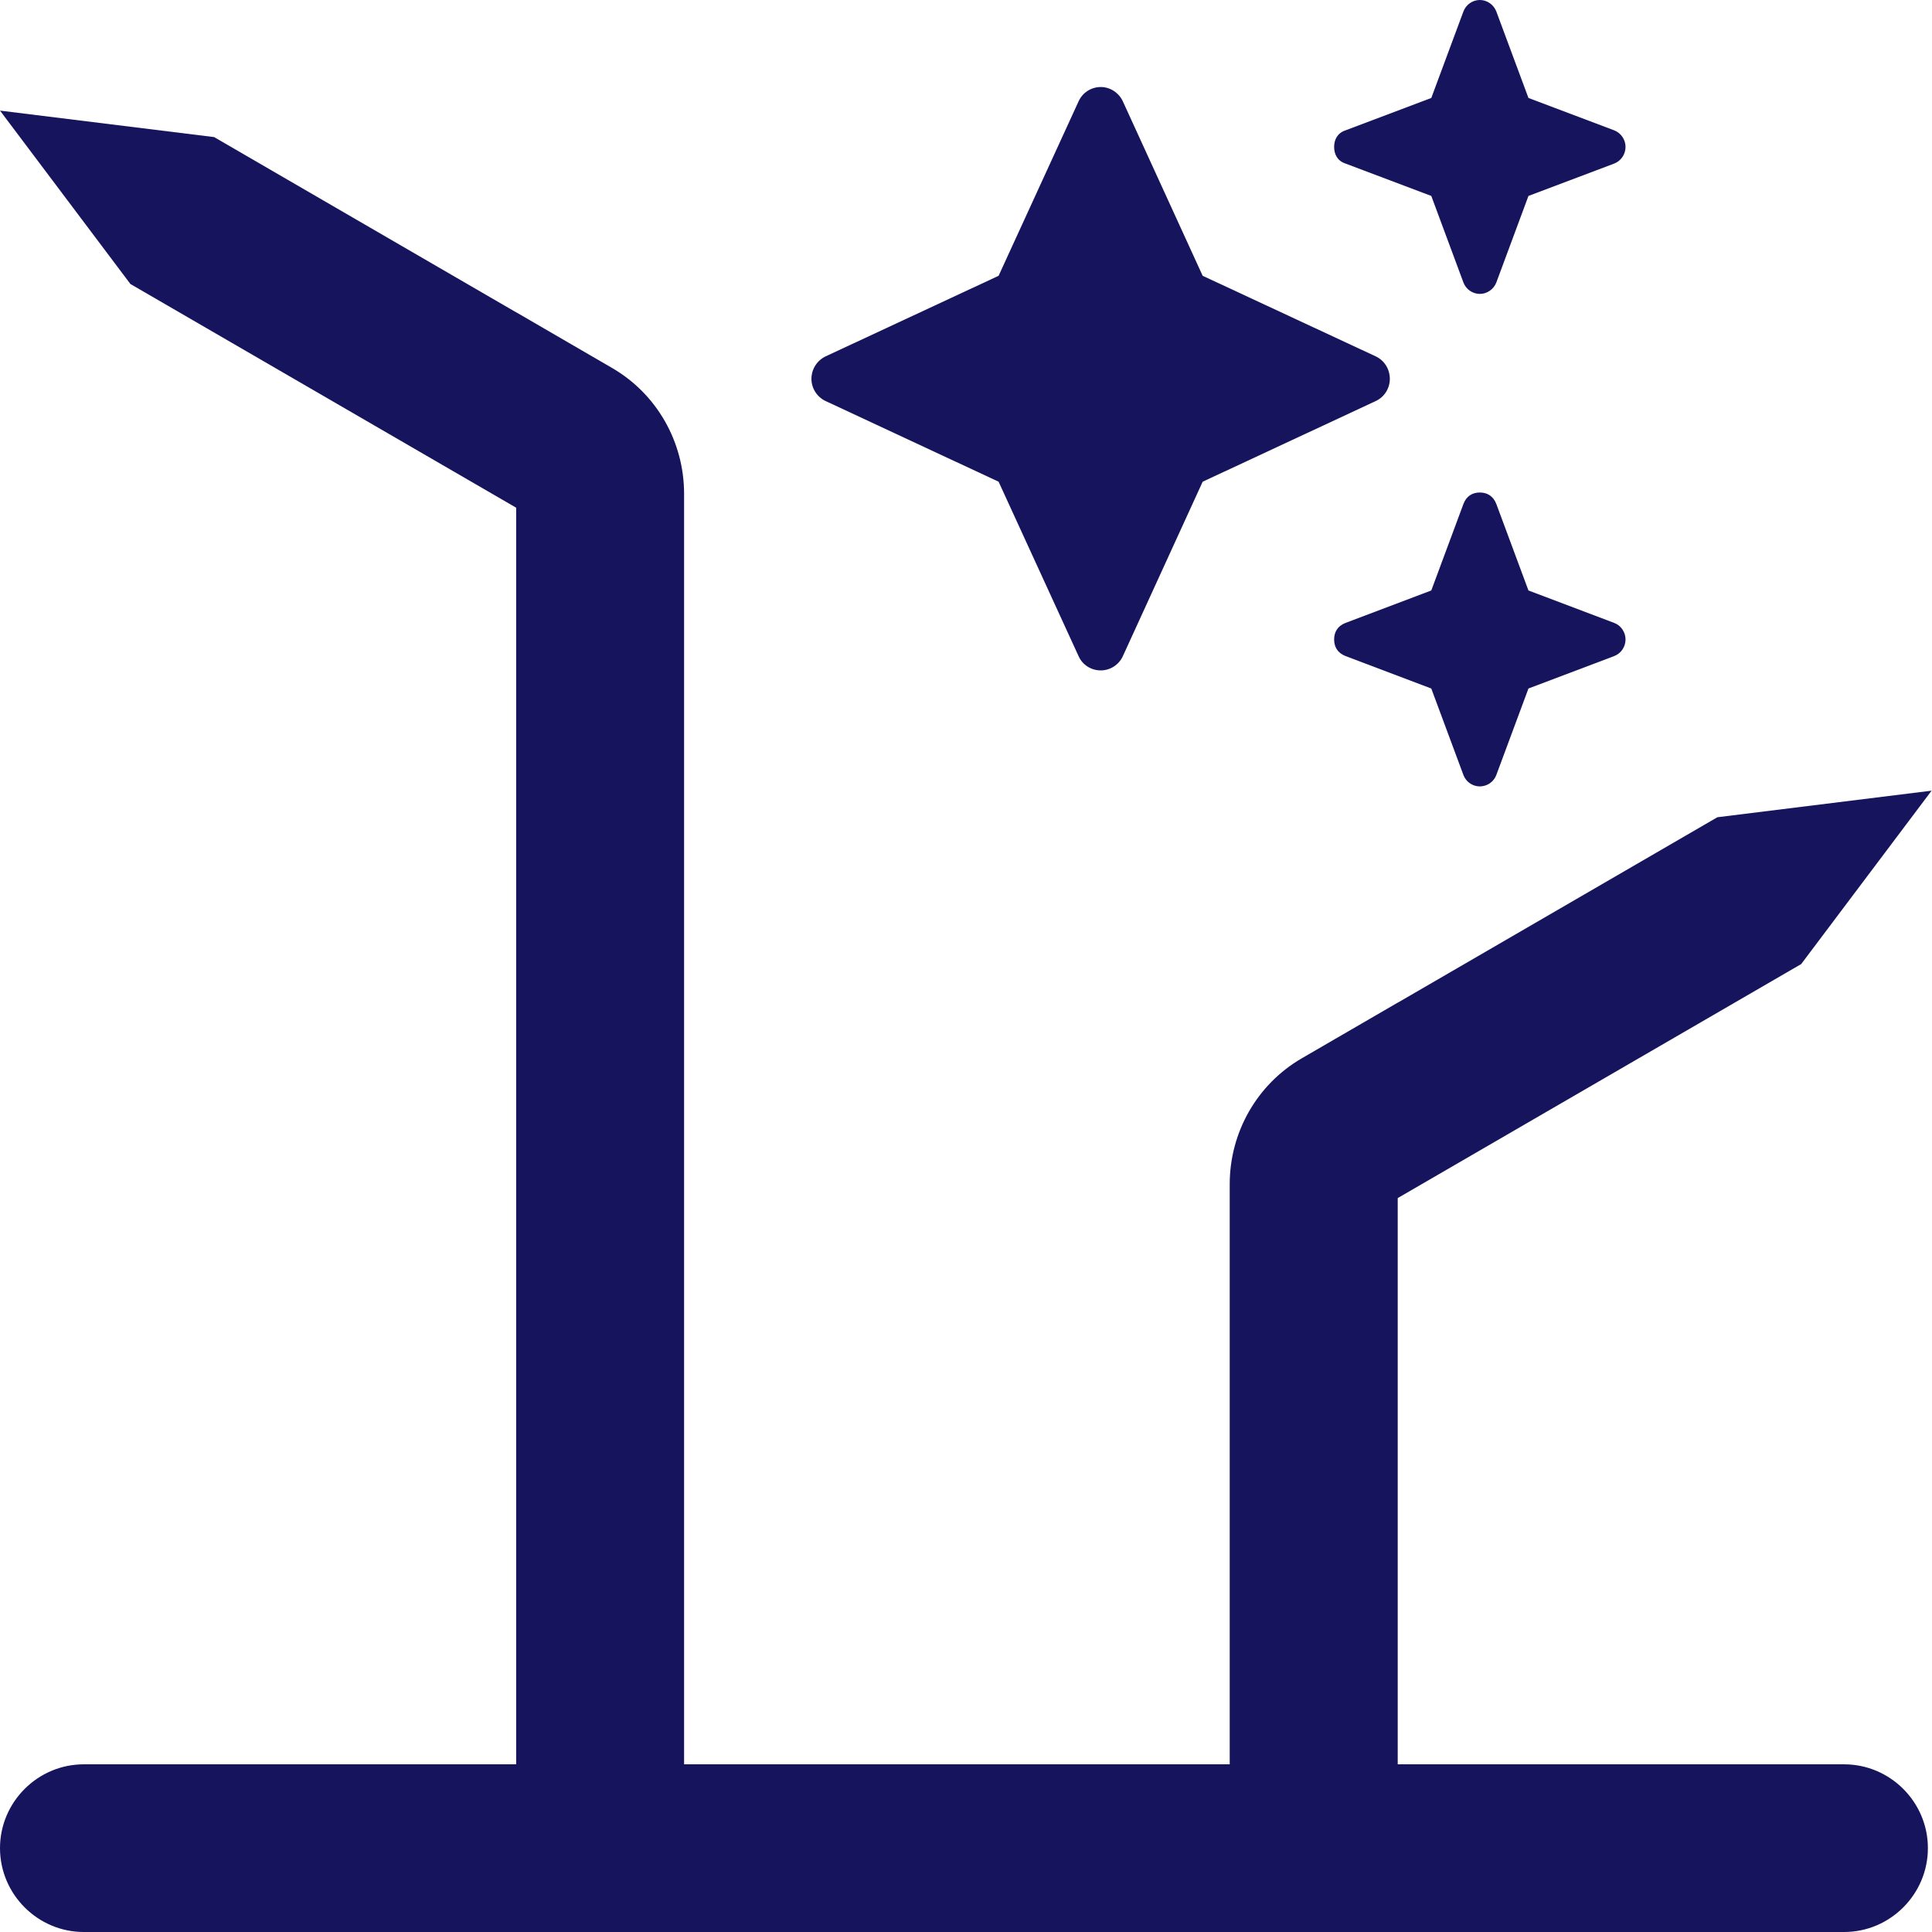
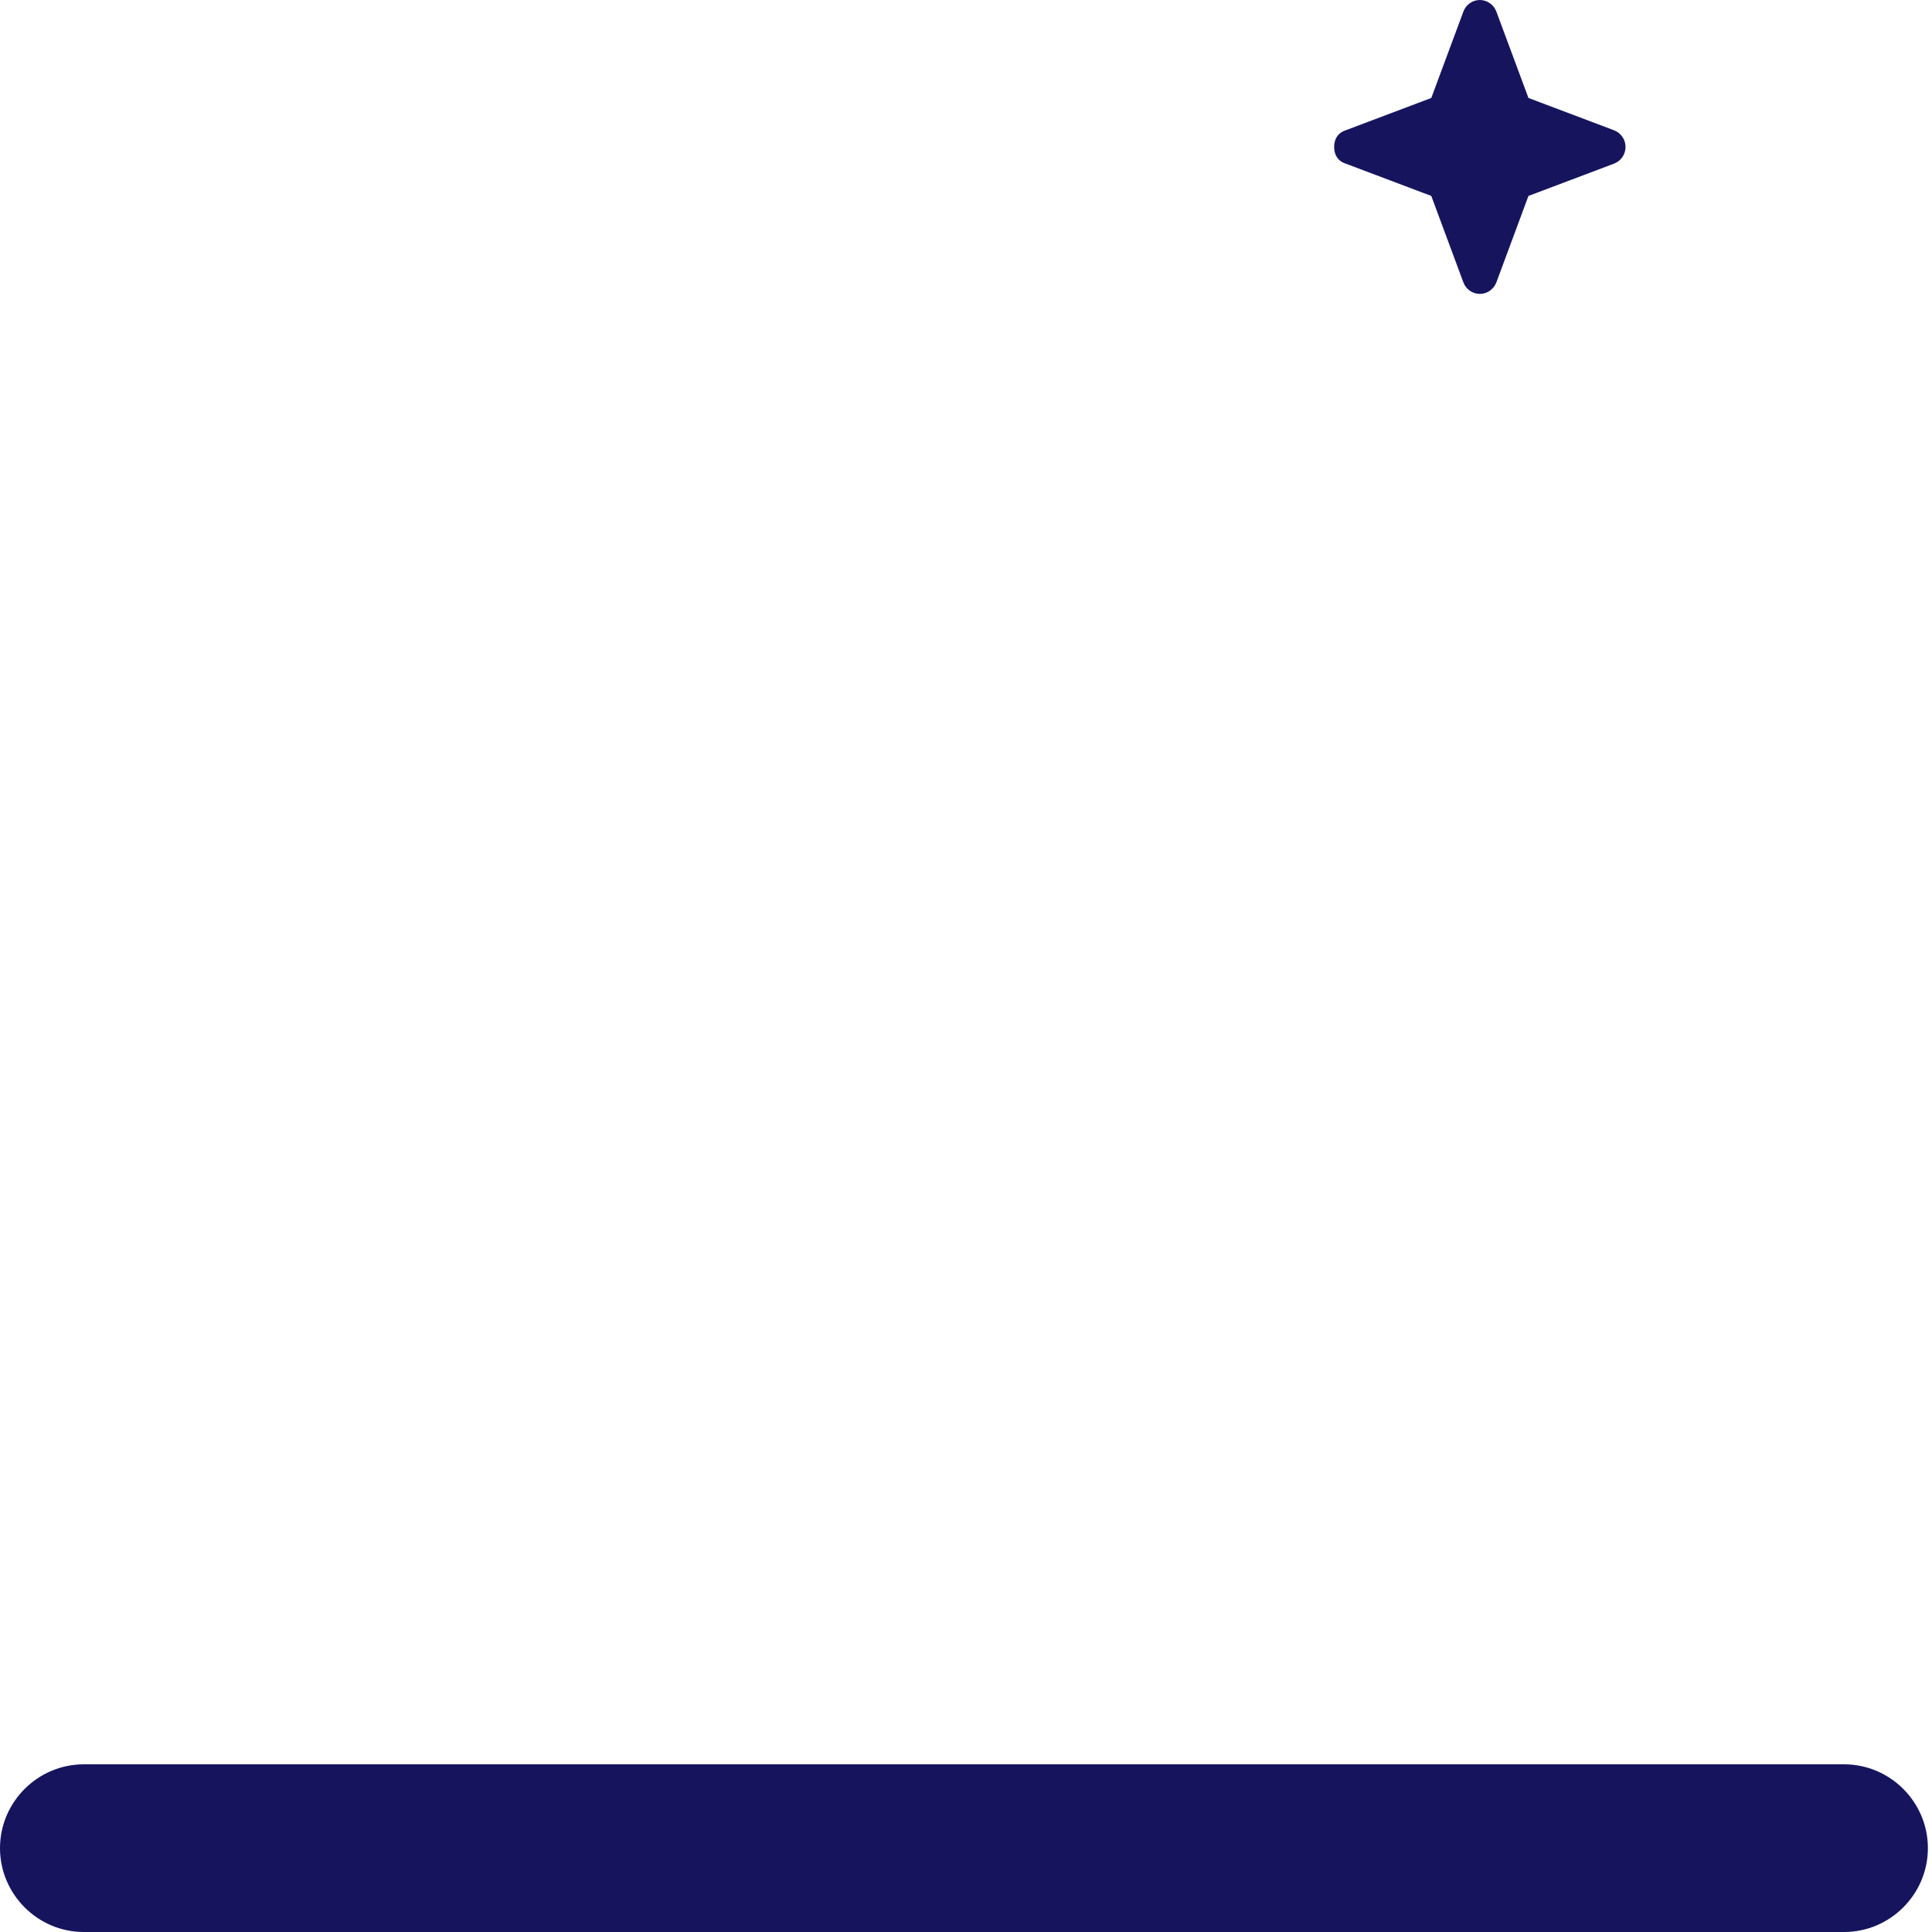
<svg xmlns="http://www.w3.org/2000/svg" width="24" height="24" viewBox="0 0 24 24" fill="none">
  <g clip-path="url(#clip0_5518_410)">
    <path fill-rule="evenodd" clip-rule="evenodd" d="M22.908 21.917H1.041C0.468 21.917 -0 22.386 -0 22.958C-0 23.531 0.468 24 1.041 24H22.908C23.481 24 23.949 23.531 23.949 22.958C23.949 22.386 23.481 21.917 22.908 21.917Z" fill="#17145E" />
-     <path fill-rule="evenodd" clip-rule="evenodd" d="M6.412 22.147H8.498V6.134C8.498 5.488 8.158 4.893 7.605 4.572L6.412 3.879V3.88L2.66 1.703L0 1.374L1.62 3.528L6.412 6.307V22.147Z" fill="#17145E" />
-     <path fill-rule="evenodd" clip-rule="evenodd" d="M17.363 22.147H15.276V14.71C15.276 14.064 15.617 13.469 16.169 13.148L17.363 12.455V12.456L21.334 10.152L23.995 9.822L22.375 11.976L17.363 14.883V22.147Z" fill="#17145E" />
-     <path d="M18.179 6.261C18.216 6.161 18.293 6.118 18.383 6.118C18.473 6.118 18.55 6.161 18.588 6.261L18.987 7.335L20.052 7.738C20.137 7.77 20.193 7.853 20.193 7.944C20.193 8.035 20.137 8.118 20.052 8.15L18.987 8.553L18.588 9.627C18.556 9.713 18.473 9.769 18.383 9.769C18.293 9.769 18.211 9.713 18.179 9.627L17.78 8.553L16.715 8.15C16.616 8.112 16.573 8.035 16.573 7.944C16.573 7.853 16.615 7.776 16.715 7.738L17.78 7.335L18.179 6.261Z" fill="#17145E" />
-     <path d="M14.94 3.426L17.09 4.427C17.198 4.478 17.265 4.586 17.265 4.707C17.265 4.823 17.198 4.932 17.09 4.982L14.94 5.984L13.948 8.152C13.898 8.26 13.79 8.328 13.674 8.328C13.555 8.328 13.447 8.26 13.399 8.152L12.405 5.984L10.256 4.982C10.149 4.932 10.08 4.823 10.08 4.707C10.08 4.586 10.149 4.478 10.256 4.427L12.405 3.426L13.399 1.258C13.447 1.151 13.555 1.081 13.674 1.081C13.79 1.081 13.898 1.151 13.948 1.258L14.94 3.426Z" fill="#17145E" />
    <path d="M16.715 1.619L17.78 1.217L18.179 0.143C18.211 0.057 18.293 0 18.383 0C18.473 0 18.555 0.057 18.588 0.143L18.987 1.217L20.052 1.619C20.137 1.652 20.193 1.735 20.193 1.825C20.193 1.917 20.137 1.999 20.052 2.032L18.987 2.434L18.588 3.509C18.555 3.594 18.473 3.651 18.383 3.651C18.293 3.651 18.211 3.594 18.179 3.509L17.78 2.434L16.715 2.032C16.614 1.999 16.573 1.917 16.573 1.825C16.573 1.735 16.614 1.652 16.715 1.619Z" fill="#17145E" />
  </g>
  <defs>
    <clipPath id="clip0_5518_410">
      <rect width="24" height="24" fill="white" />
    </clipPath>
  </defs>
</svg>